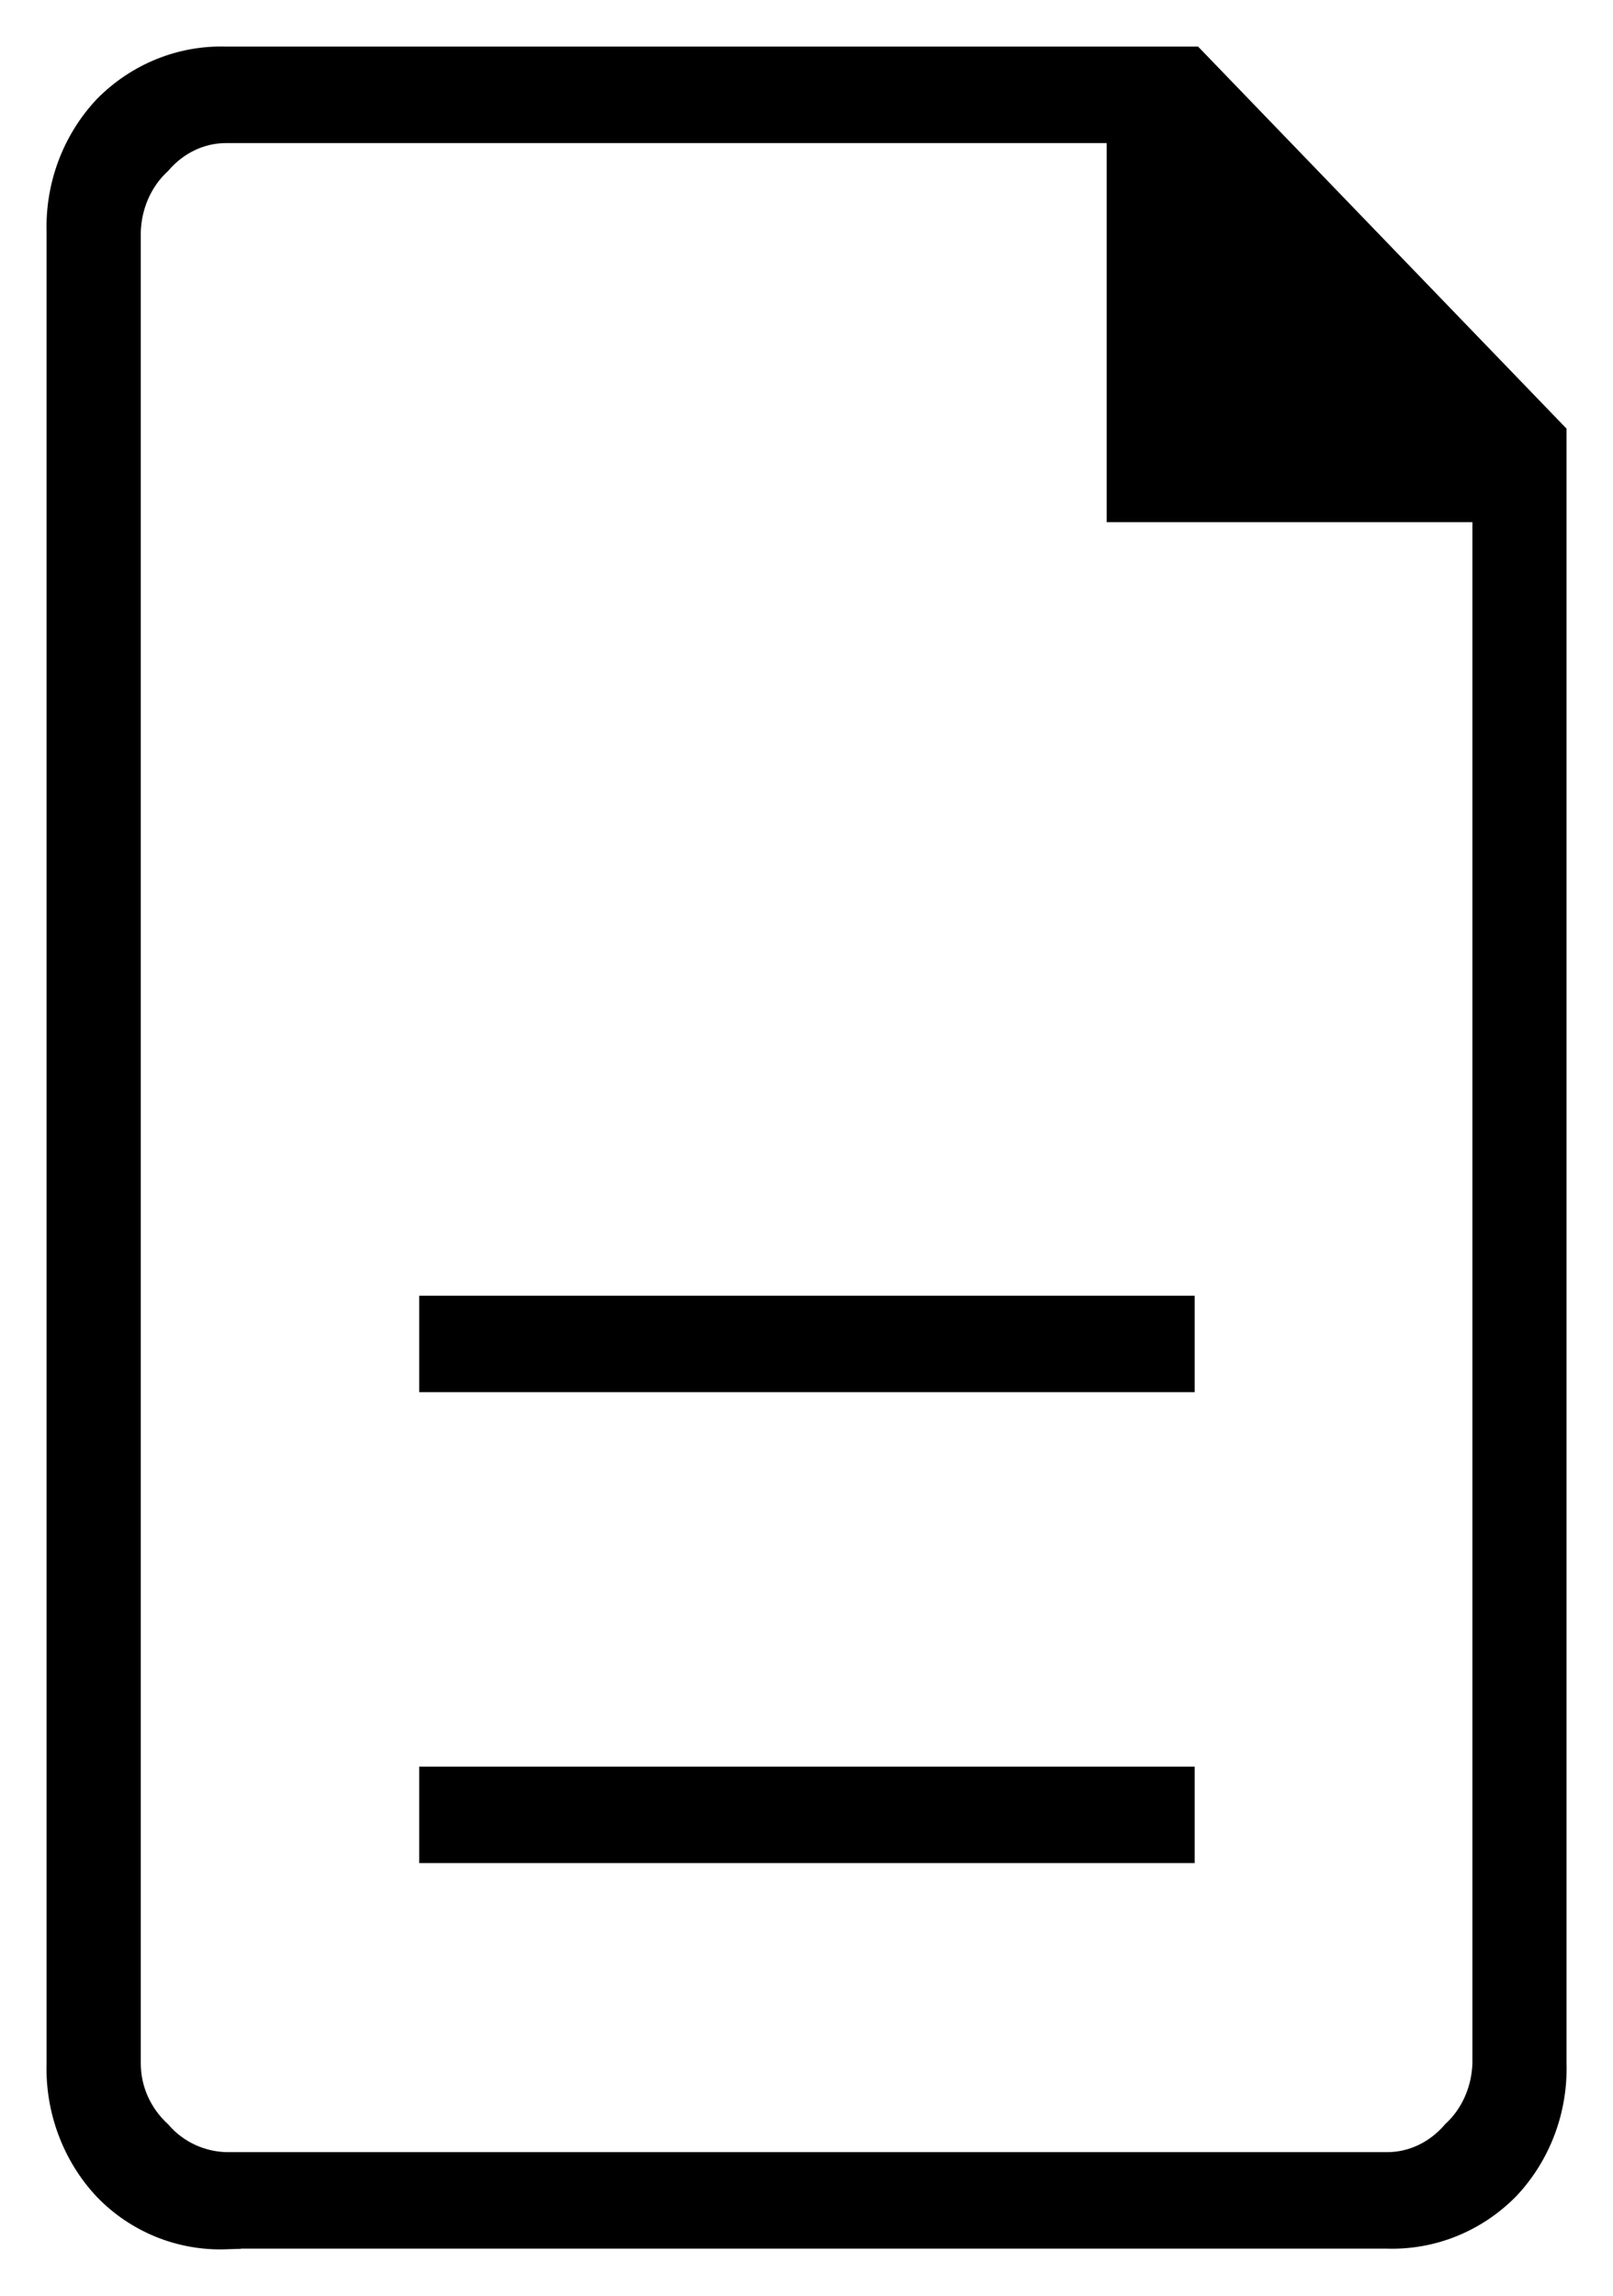
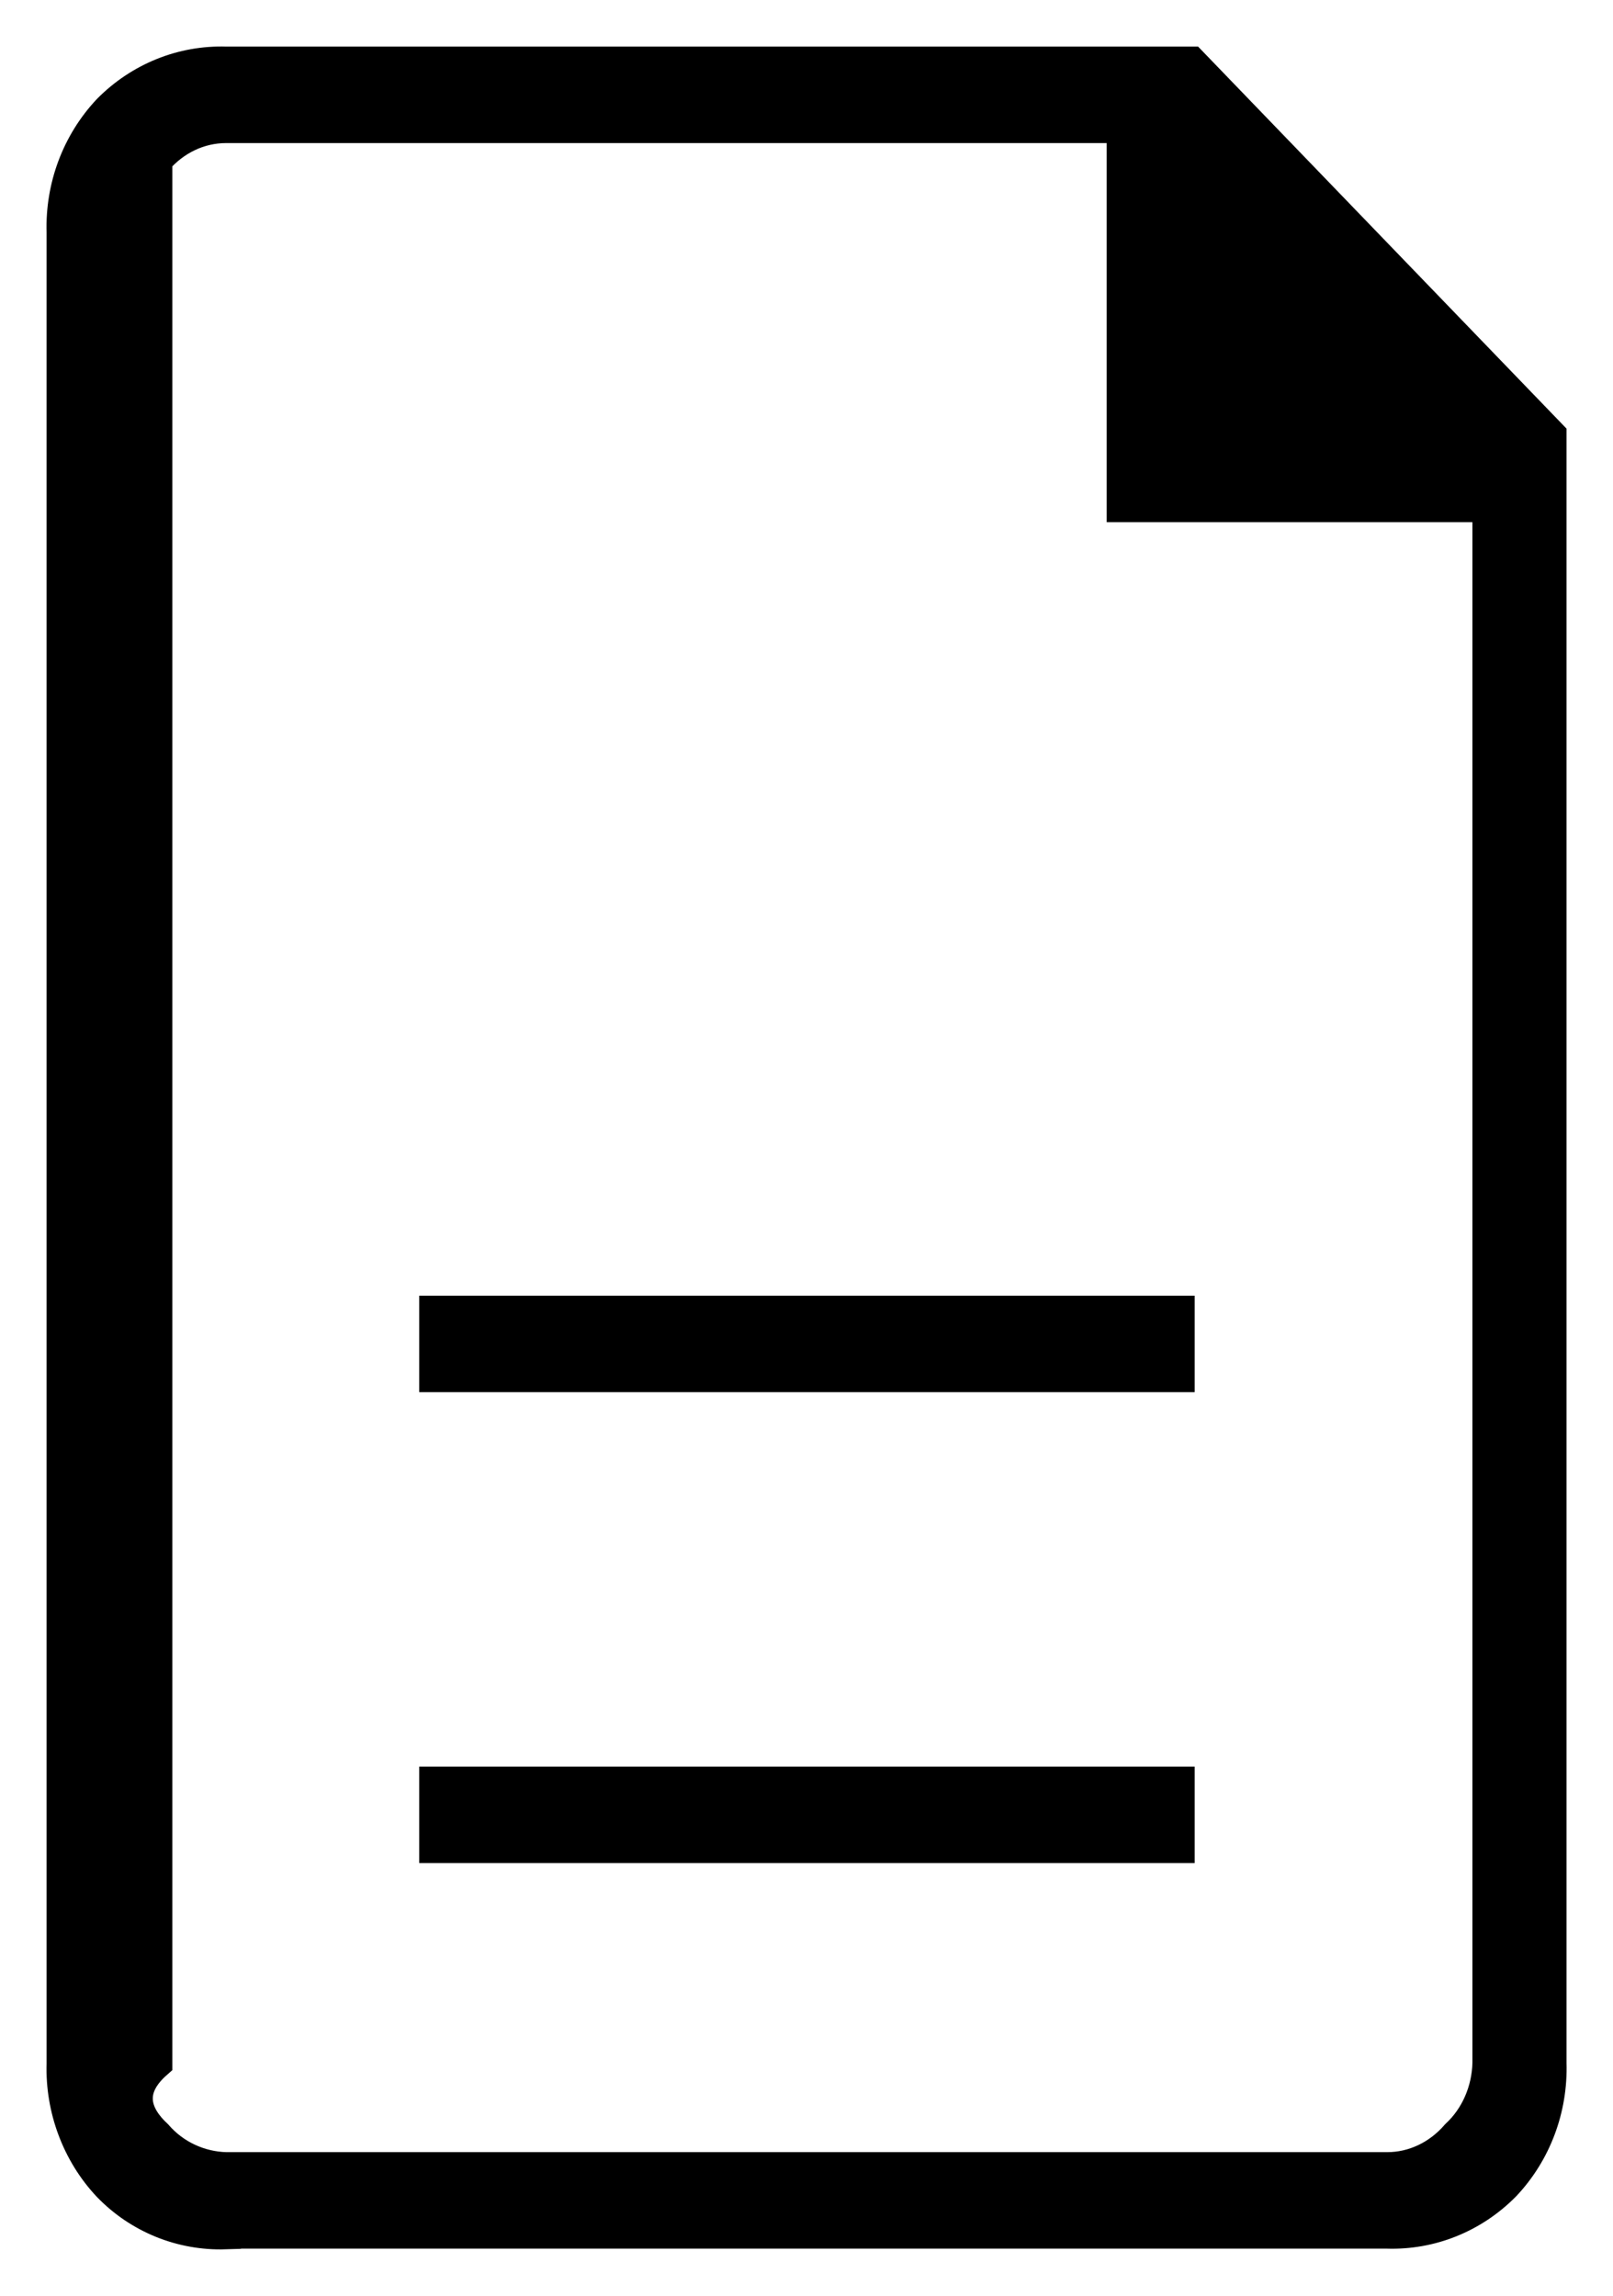
<svg xmlns="http://www.w3.org/2000/svg" preserveAspectRatio="xMidYMid slice" width="26px" height="37px" viewBox="0 0 26 37" fill="none">
-   <path d="M7.007 29.776H19.007V28.722H7.007V29.776ZM7.007 22.187H19.007V21.132H7.007V22.187ZM3.634 36.001C2.926 36.024 2.24 35.749 1.742 35.233C1.245 34.706 0.979 33.984 1.001 33.261V3.741C0.979 3.008 1.245 2.297 1.742 1.769C2.251 1.254 2.937 0.978 3.645 1.001H19.206L25.001 7.009V33.25C25.023 33.984 24.758 34.694 24.26 35.222C23.752 35.738 23.066 36.013 22.358 35.99H3.634V36.001ZM18.089 8.166V2.056H3.645C3.213 2.056 2.815 2.251 2.528 2.583C2.207 2.881 2.03 3.306 2.019 3.741V33.25C2.019 33.697 2.207 34.11 2.528 34.408C2.815 34.74 3.224 34.924 3.645 34.935H22.358C22.789 34.935 23.188 34.74 23.475 34.408C23.796 34.11 23.973 33.686 23.984 33.25V8.166H18.089Z" fill="black" stroke="black" stroke-width="0.5" />
+   <path d="M7.007 29.776H19.007V28.722H7.007V29.776ZM7.007 22.187H19.007V21.132H7.007V22.187ZM3.634 36.001C2.926 36.024 2.24 35.749 1.742 35.233C1.245 34.706 0.979 33.984 1.001 33.261V3.741C0.979 3.008 1.245 2.297 1.742 1.769C2.251 1.254 2.937 0.978 3.645 1.001H19.206L25.001 7.009V33.25C25.023 33.984 24.758 34.694 24.26 35.222C23.752 35.738 23.066 36.013 22.358 35.99H3.634V36.001ZM18.089 8.166V2.056H3.645C3.213 2.056 2.815 2.251 2.528 2.583V33.25C2.019 33.697 2.207 34.11 2.528 34.408C2.815 34.74 3.224 34.924 3.645 34.935H22.358C22.789 34.935 23.188 34.74 23.475 34.408C23.796 34.11 23.973 33.686 23.984 33.25V8.166H18.089Z" fill="black" stroke="black" stroke-width="0.5" />
</svg>